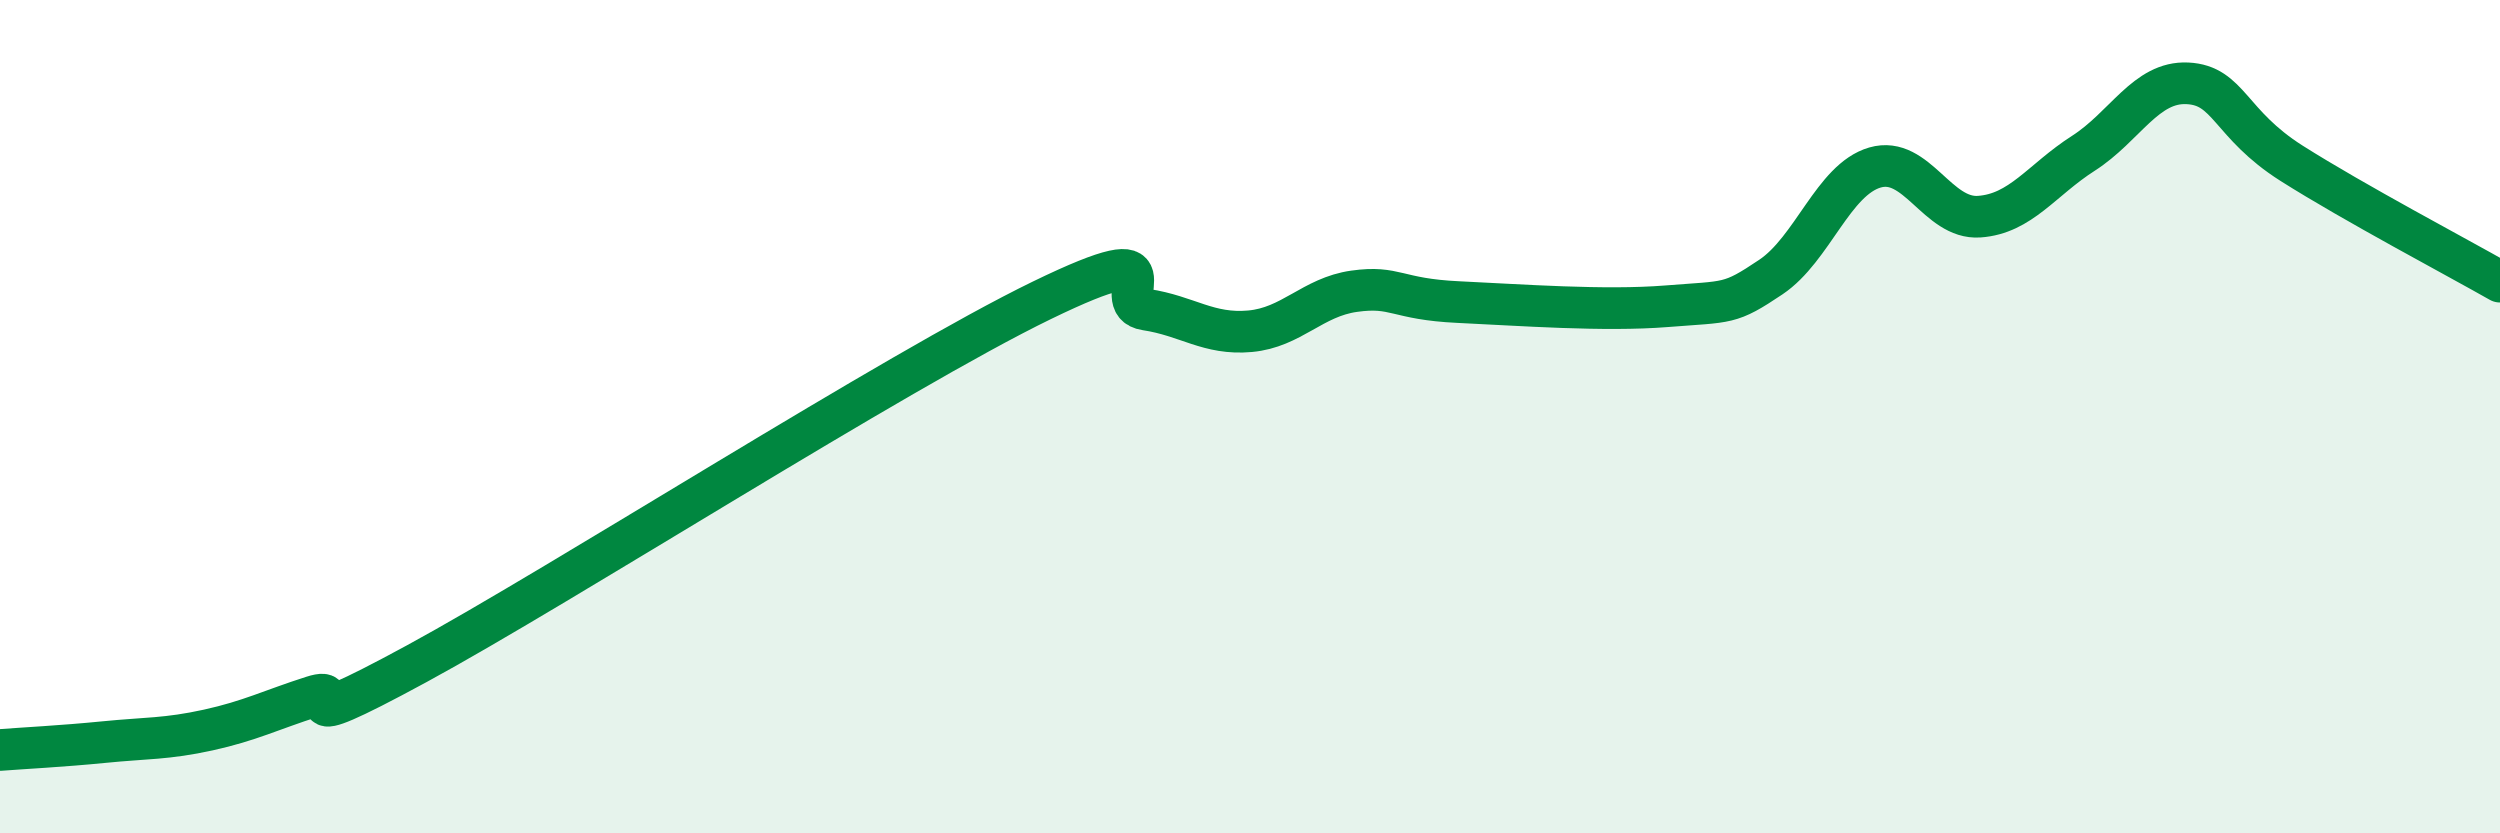
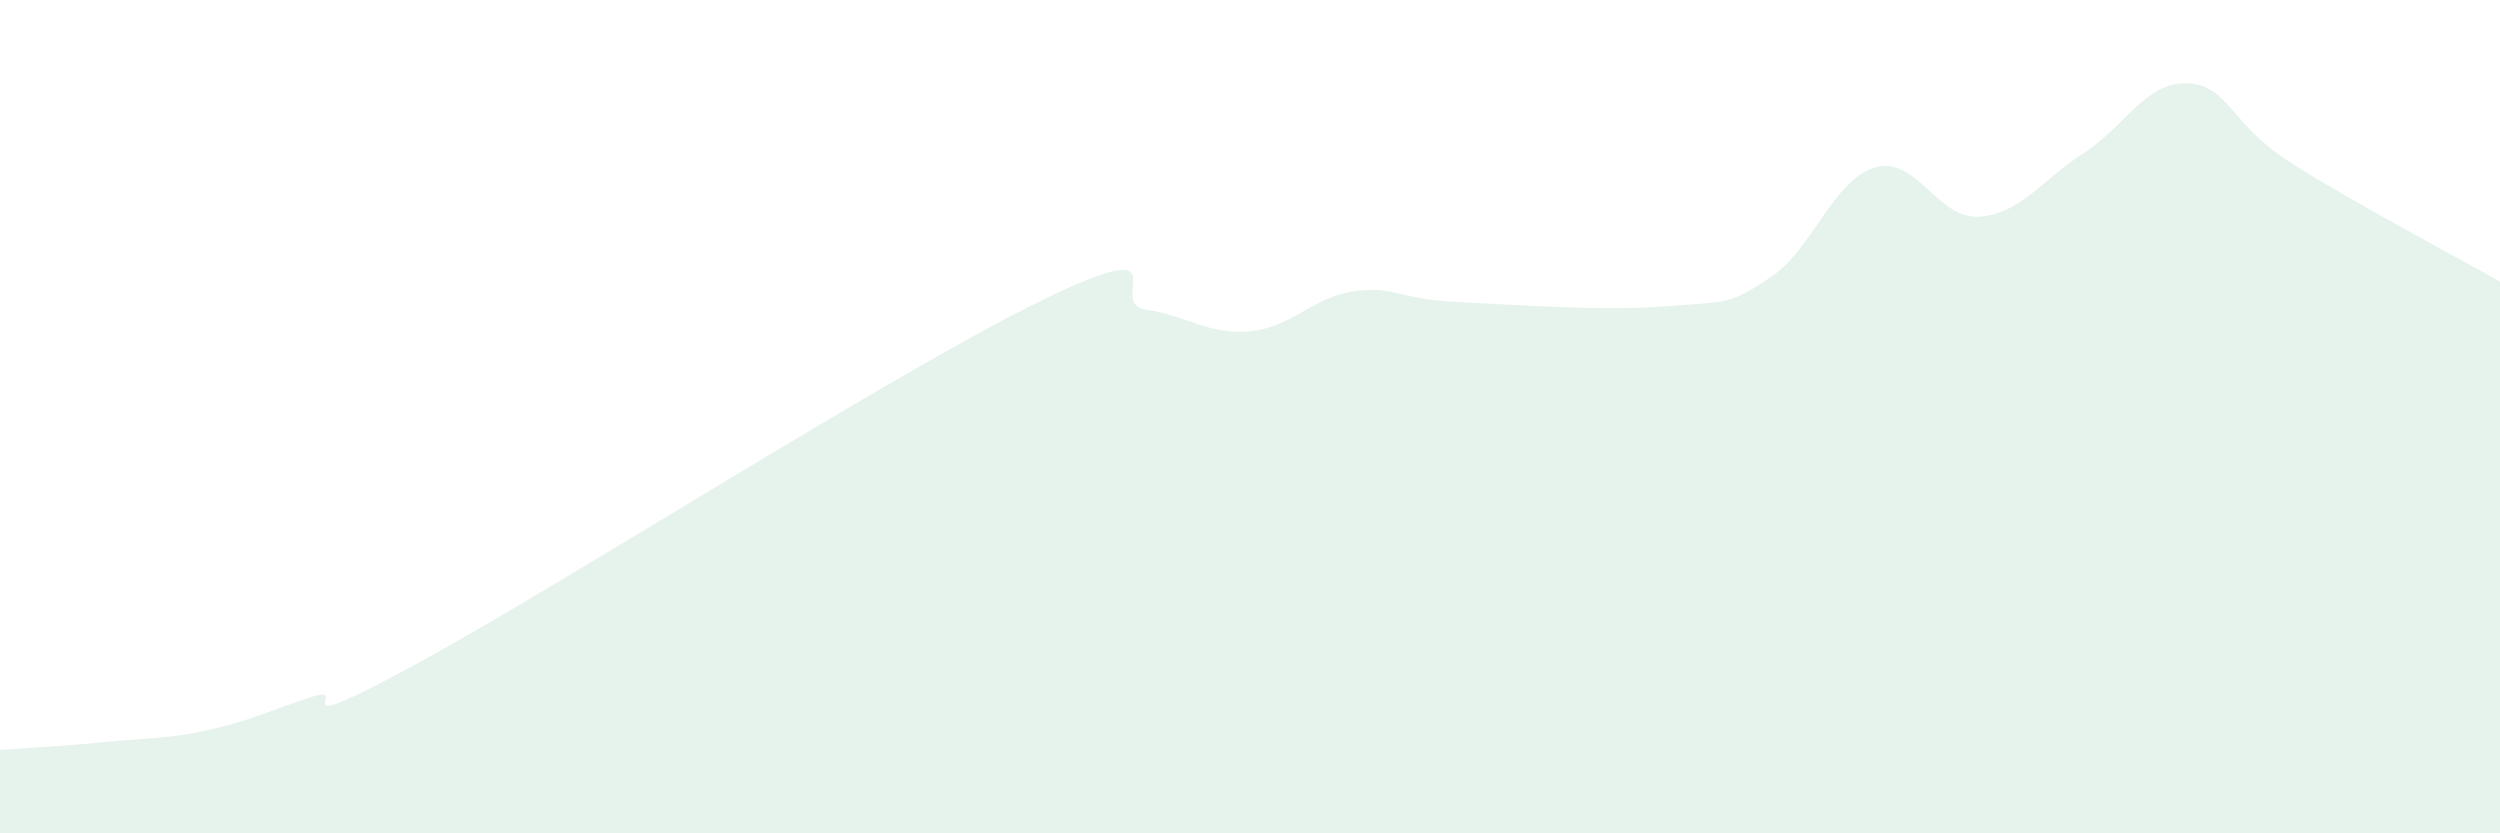
<svg xmlns="http://www.w3.org/2000/svg" width="60" height="20" viewBox="0 0 60 20">
  <path d="M 0,18 C 0.5,17.96 1.5,17.91 2.5,17.81 C 3.5,17.71 4,17.74 5,17.52 C 6,17.3 6.5,17.04 7.5,16.72 C 8.5,16.4 6.5,17.83 10,15.93 C 13.5,14.03 21.5,8.91 25,7.21 C 28.5,5.51 26.5,7.28 27.5,7.43 C 28.5,7.58 29,8.04 30,7.95 C 31,7.86 31.5,7.13 32.5,6.99 C 33.5,6.85 33.5,7.18 35,7.25 C 36.5,7.32 38.5,7.47 40,7.35 C 41.5,7.23 41.5,7.32 42.5,6.65 C 43.5,5.98 44,4.31 45,4.02 C 46,3.73 46.5,5.27 47.5,5.2 C 48.5,5.13 49,4.32 50,3.68 C 51,3.04 51.5,1.95 52.5,2 C 53.5,2.05 53.5,2.97 55,3.92 C 56.5,4.87 59,6.19 60,6.76L60 20L0 20Z" fill="#008740" opacity="0.1" stroke-linecap="round" stroke-linejoin="round" />
-   <path d="M 0,18 C 0.5,17.96 1.5,17.91 2.5,17.81 C 3.5,17.71 4,17.74 5,17.52 C 6,17.3 6.5,17.04 7.5,16.72 C 8.5,16.4 6.5,17.83 10,15.93 C 13.5,14.03 21.5,8.91 25,7.21 C 28.5,5.51 26.5,7.28 27.5,7.43 C 28.5,7.58 29,8.04 30,7.95 C 31,7.86 31.5,7.13 32.5,6.99 C 33.5,6.85 33.5,7.18 35,7.25 C 36.5,7.32 38.5,7.47 40,7.35 C 41.5,7.23 41.5,7.32 42.5,6.65 C 43.5,5.98 44,4.31 45,4.02 C 46,3.73 46.5,5.27 47.5,5.2 C 48.5,5.13 49,4.32 50,3.68 C 51,3.04 51.5,1.95 52.5,2 C 53.5,2.05 53.5,2.97 55,3.92 C 56.5,4.87 59,6.19 60,6.76" stroke="#008740" stroke-width="1" fill="none" stroke-linecap="round" stroke-linejoin="round" />
</svg>